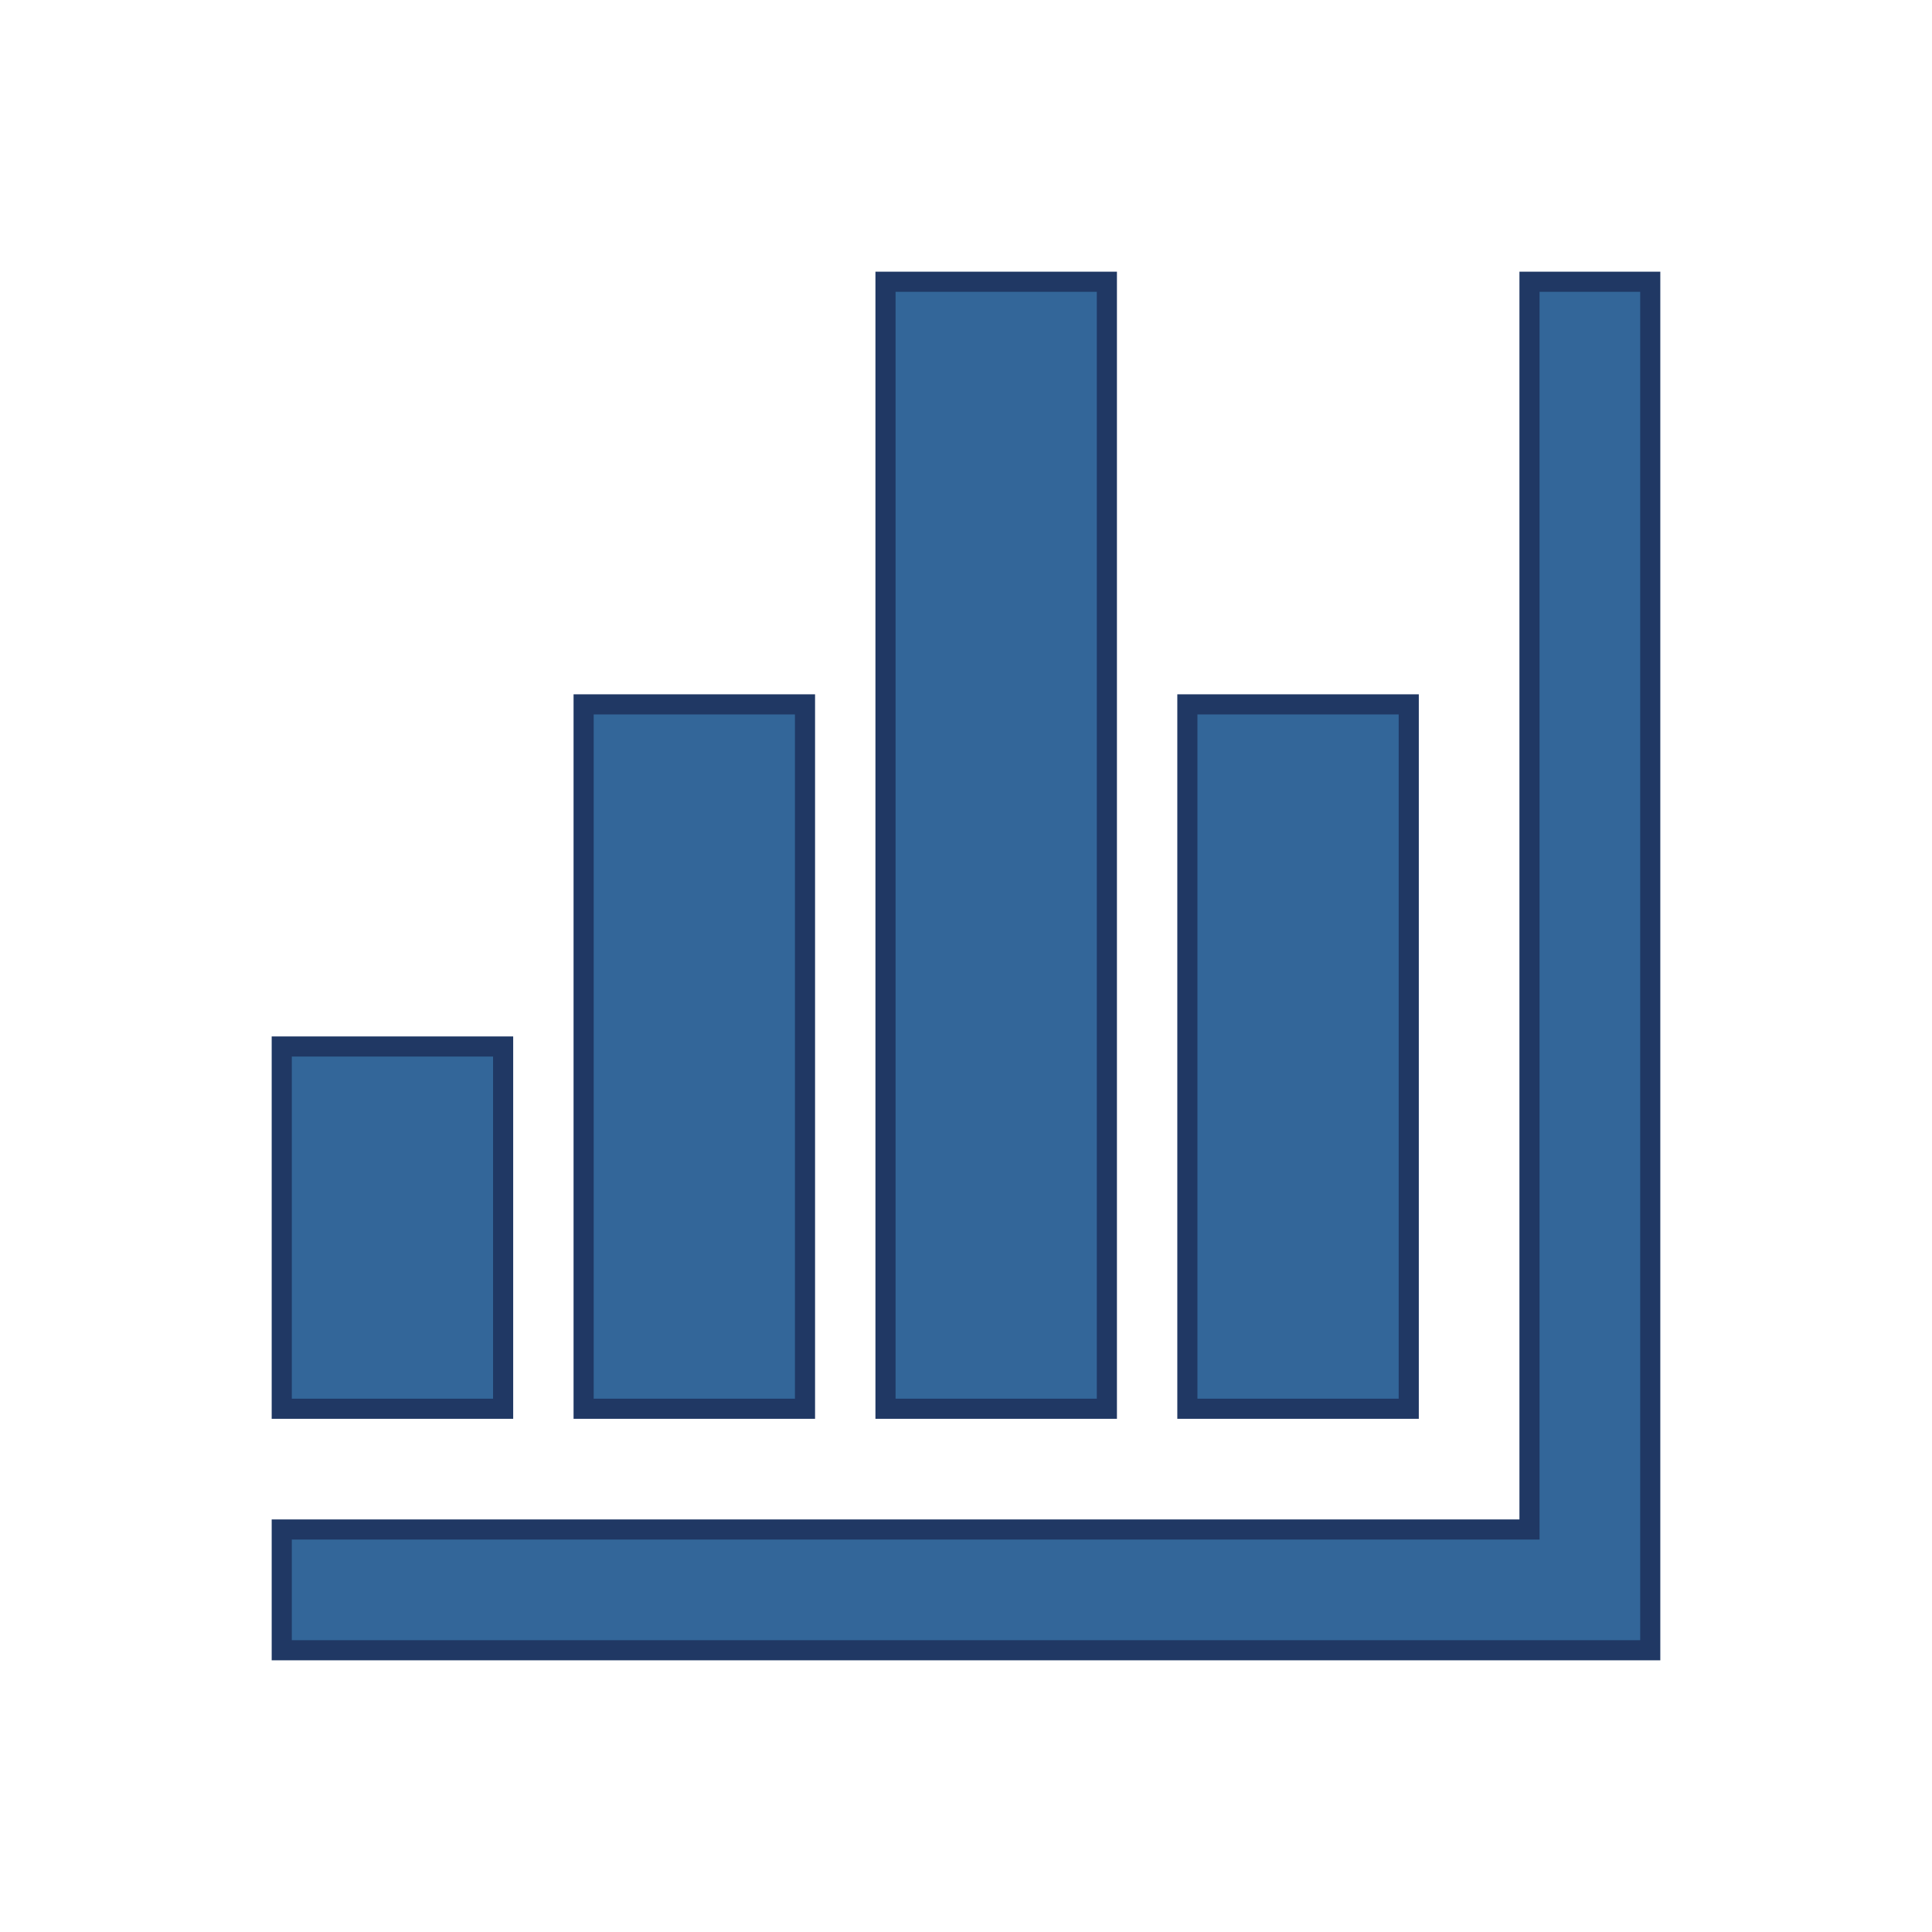
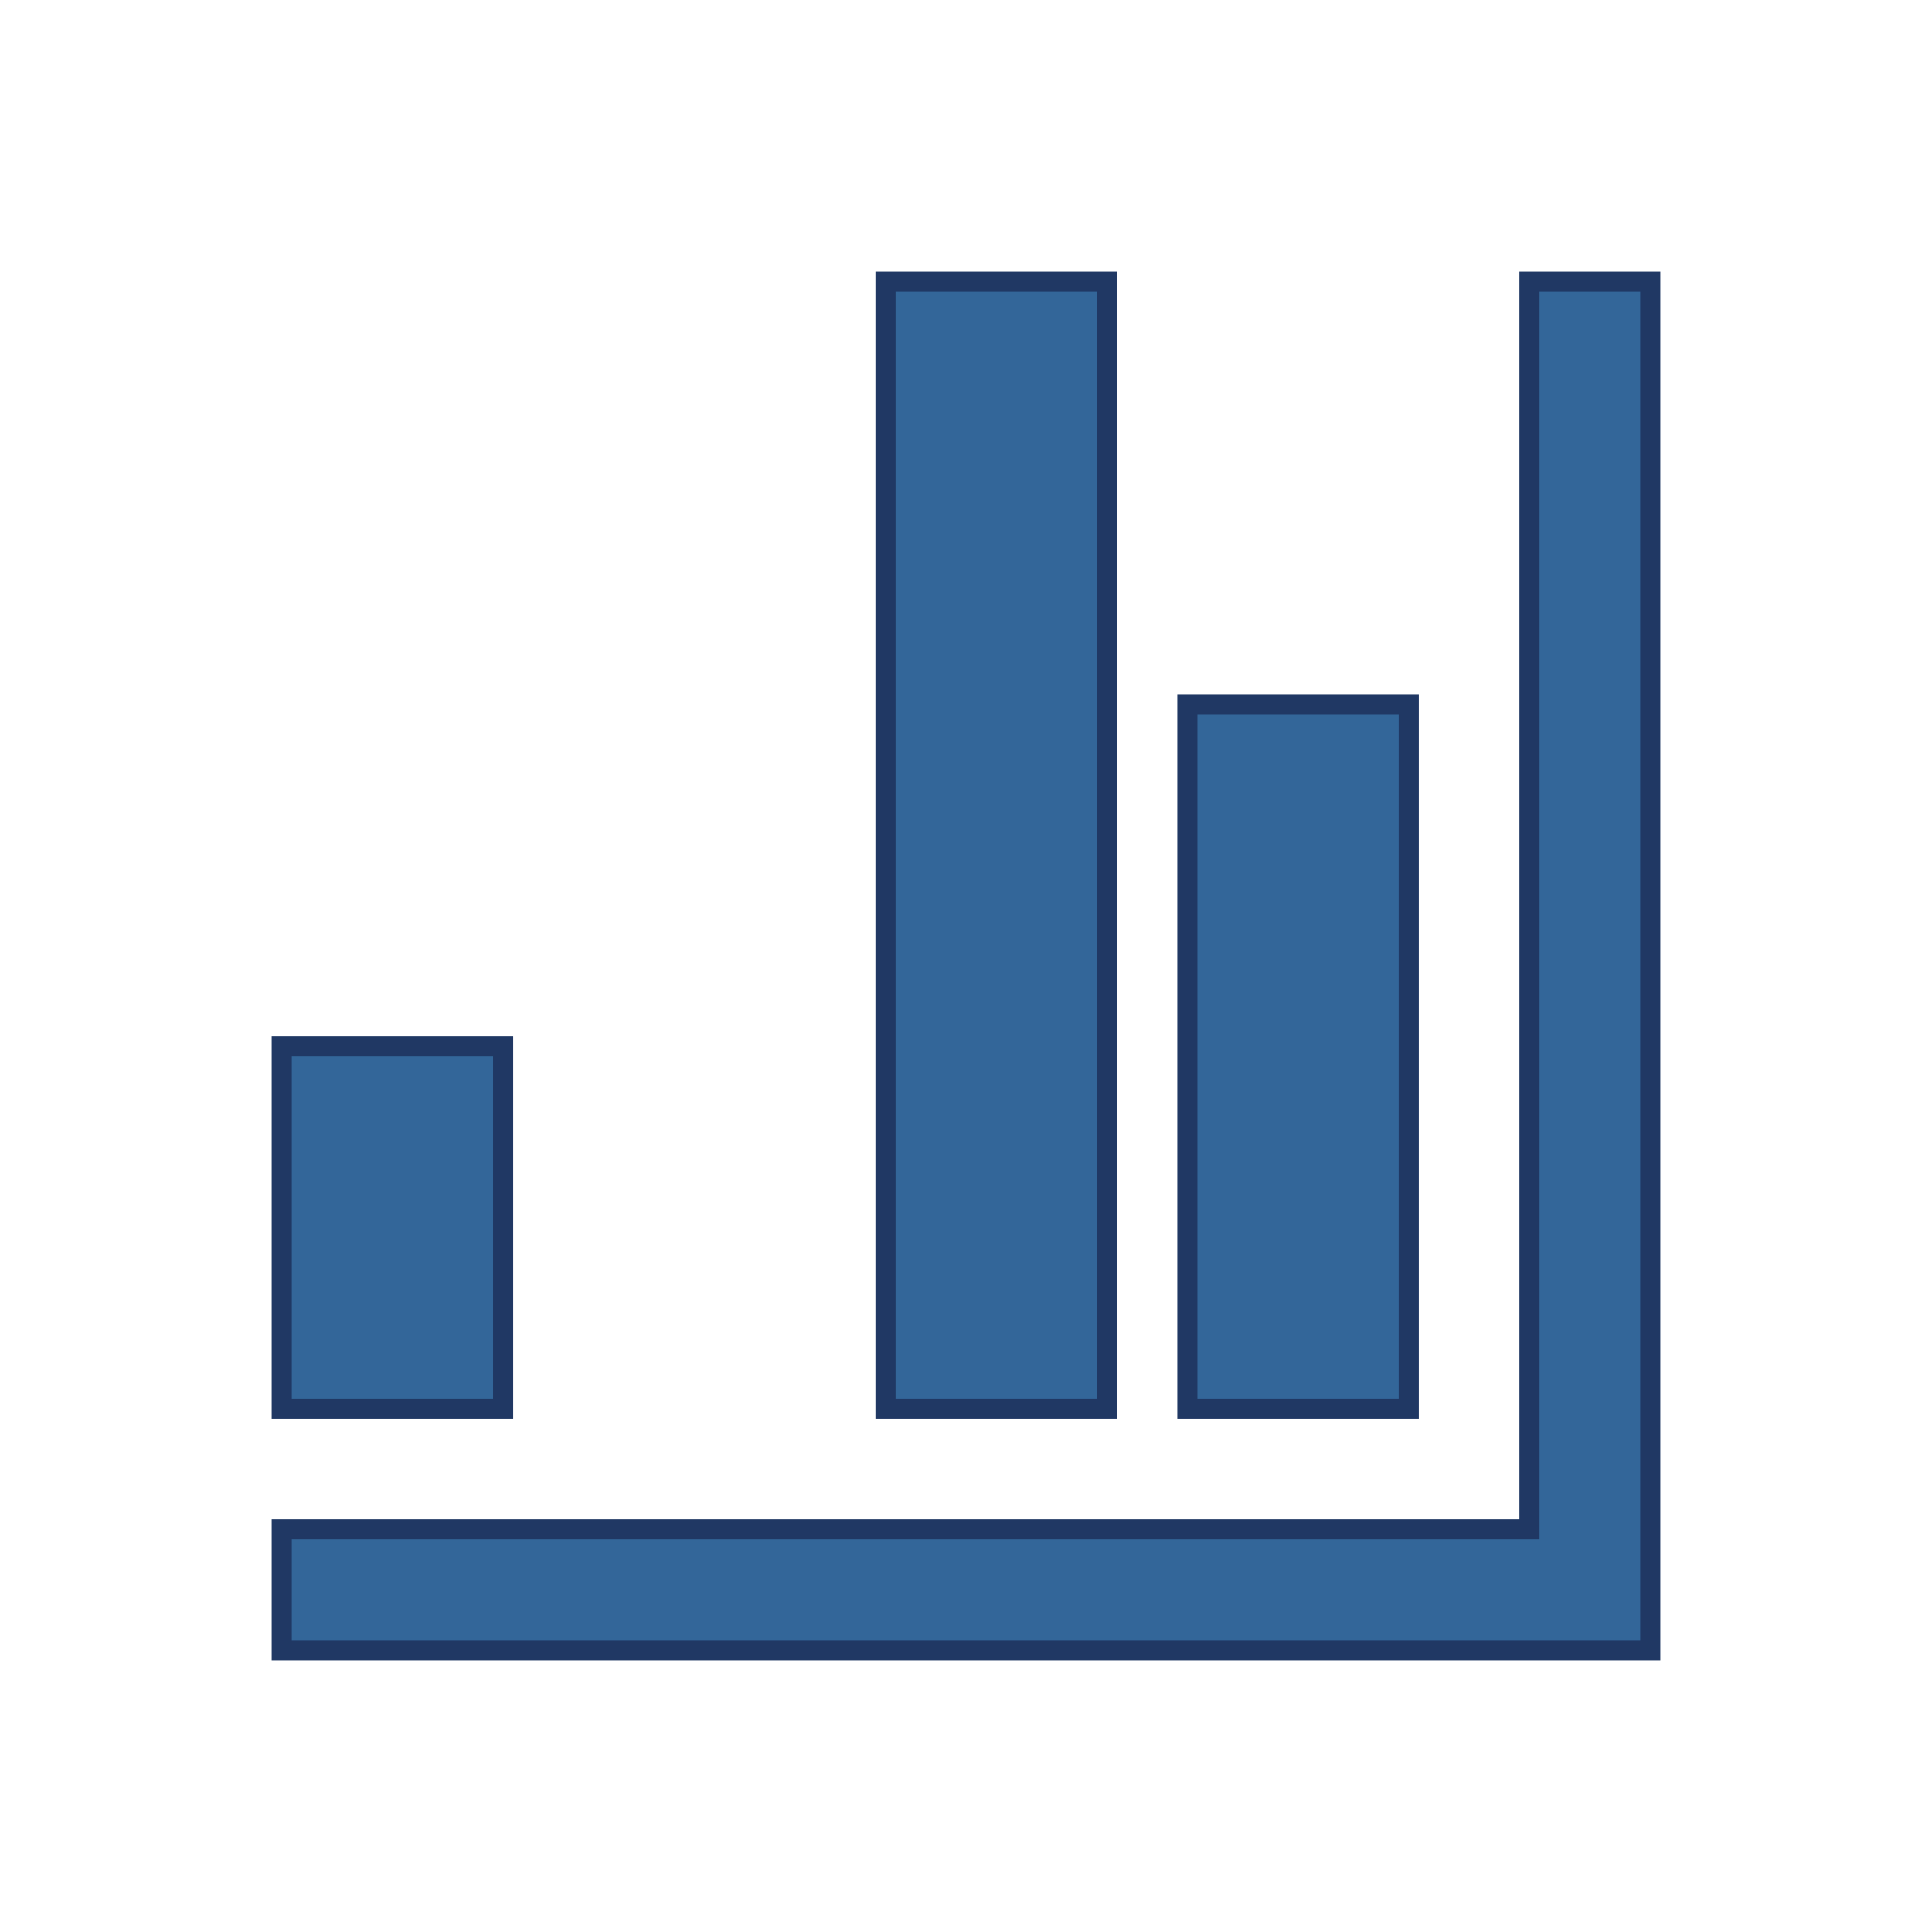
<svg xmlns="http://www.w3.org/2000/svg" viewBox="0 0 96 96" id="Icons_BarChart_RTL" overflow="hidden">
  <g>
    <path d="M76 14 82 14 82 82 14 82 14 76 76 76Z" stroke="#203864" stroke-width="1" stroke-linecap="butt" stroke-opacity="1" fill="#336699" fill-opacity="1" />
    <rect x="59" y="35" width="11" height="35" stroke="#203864" stroke-width="1" stroke-linecap="butt" stroke-opacity="1" fill="#336699" fill-opacity="1" />
    <rect x="44" y="14" width="11" height="56" stroke="#203864" stroke-width="1" stroke-linecap="butt" stroke-opacity="1" fill="#336699" fill-opacity="1" />
-     <rect x="29" y="35" width="11" height="35" stroke="#203864" stroke-width="1" stroke-linecap="butt" stroke-opacity="1" fill="#336699" fill-opacity="1" />
    <rect x="14" y="52" width="11" height="18" stroke="#203864" stroke-width="1" stroke-linecap="butt" stroke-opacity="1" fill="#336699" fill-opacity="1" />
  </g>
</svg>